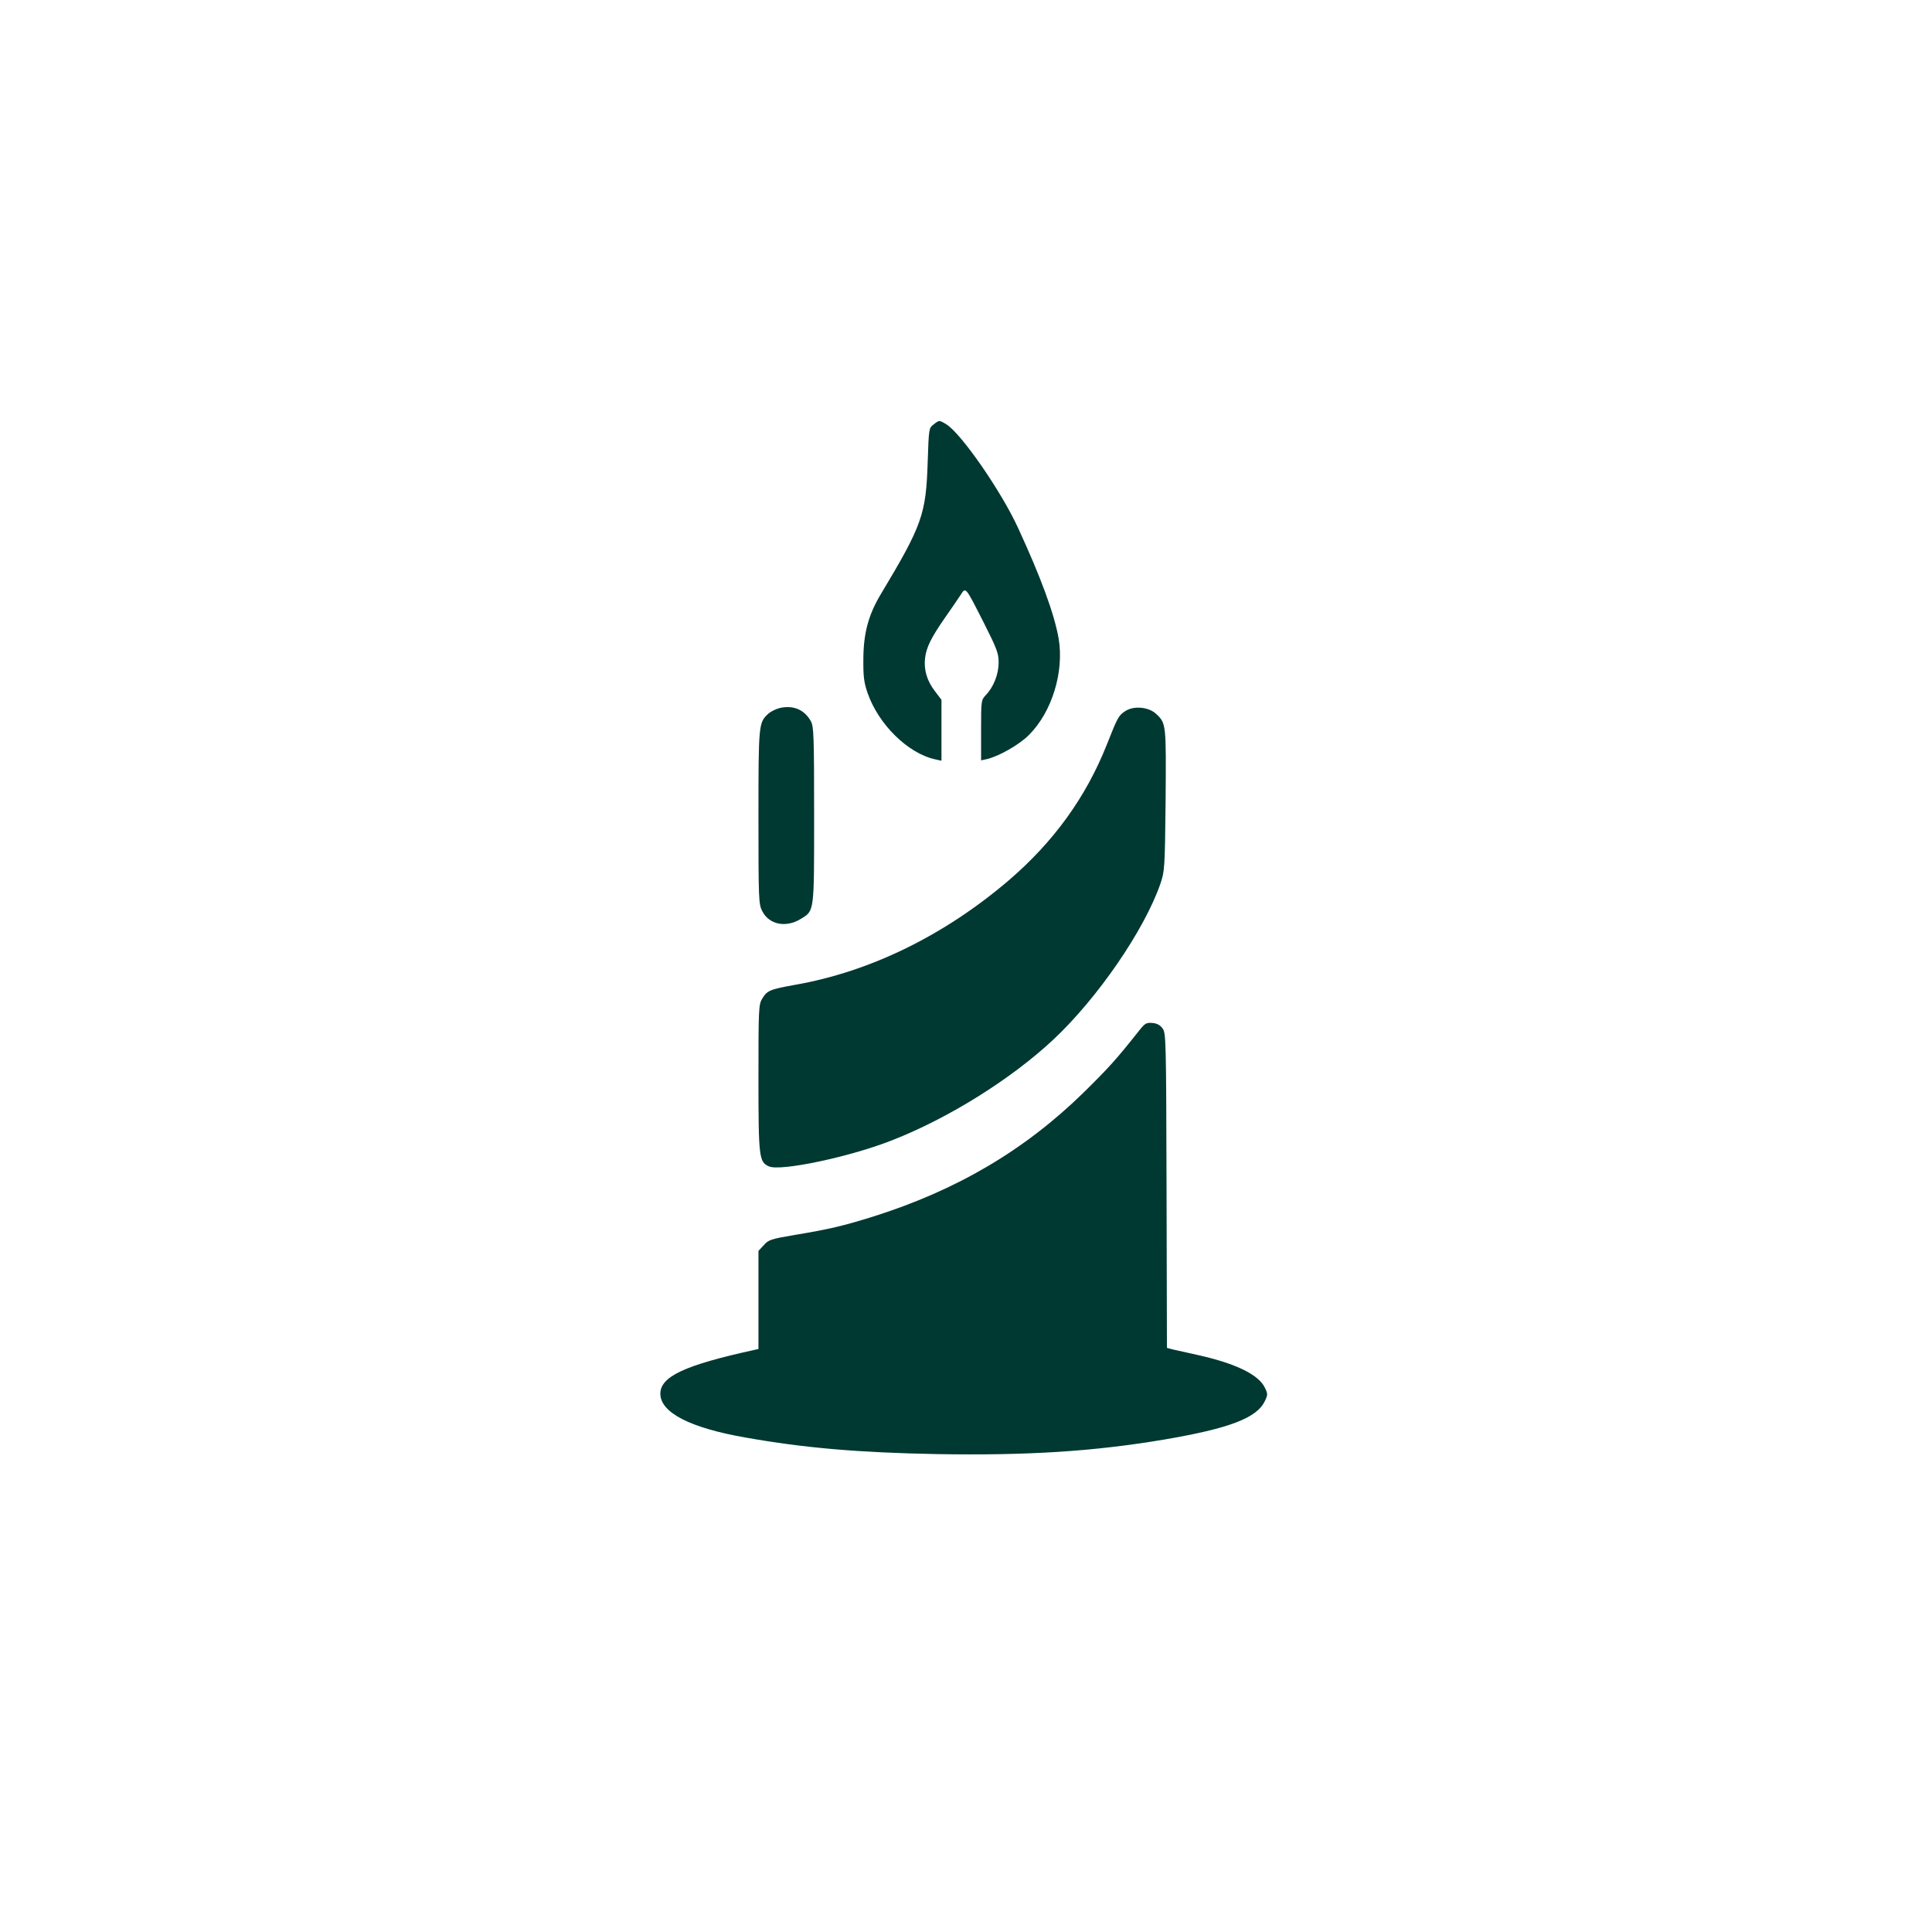
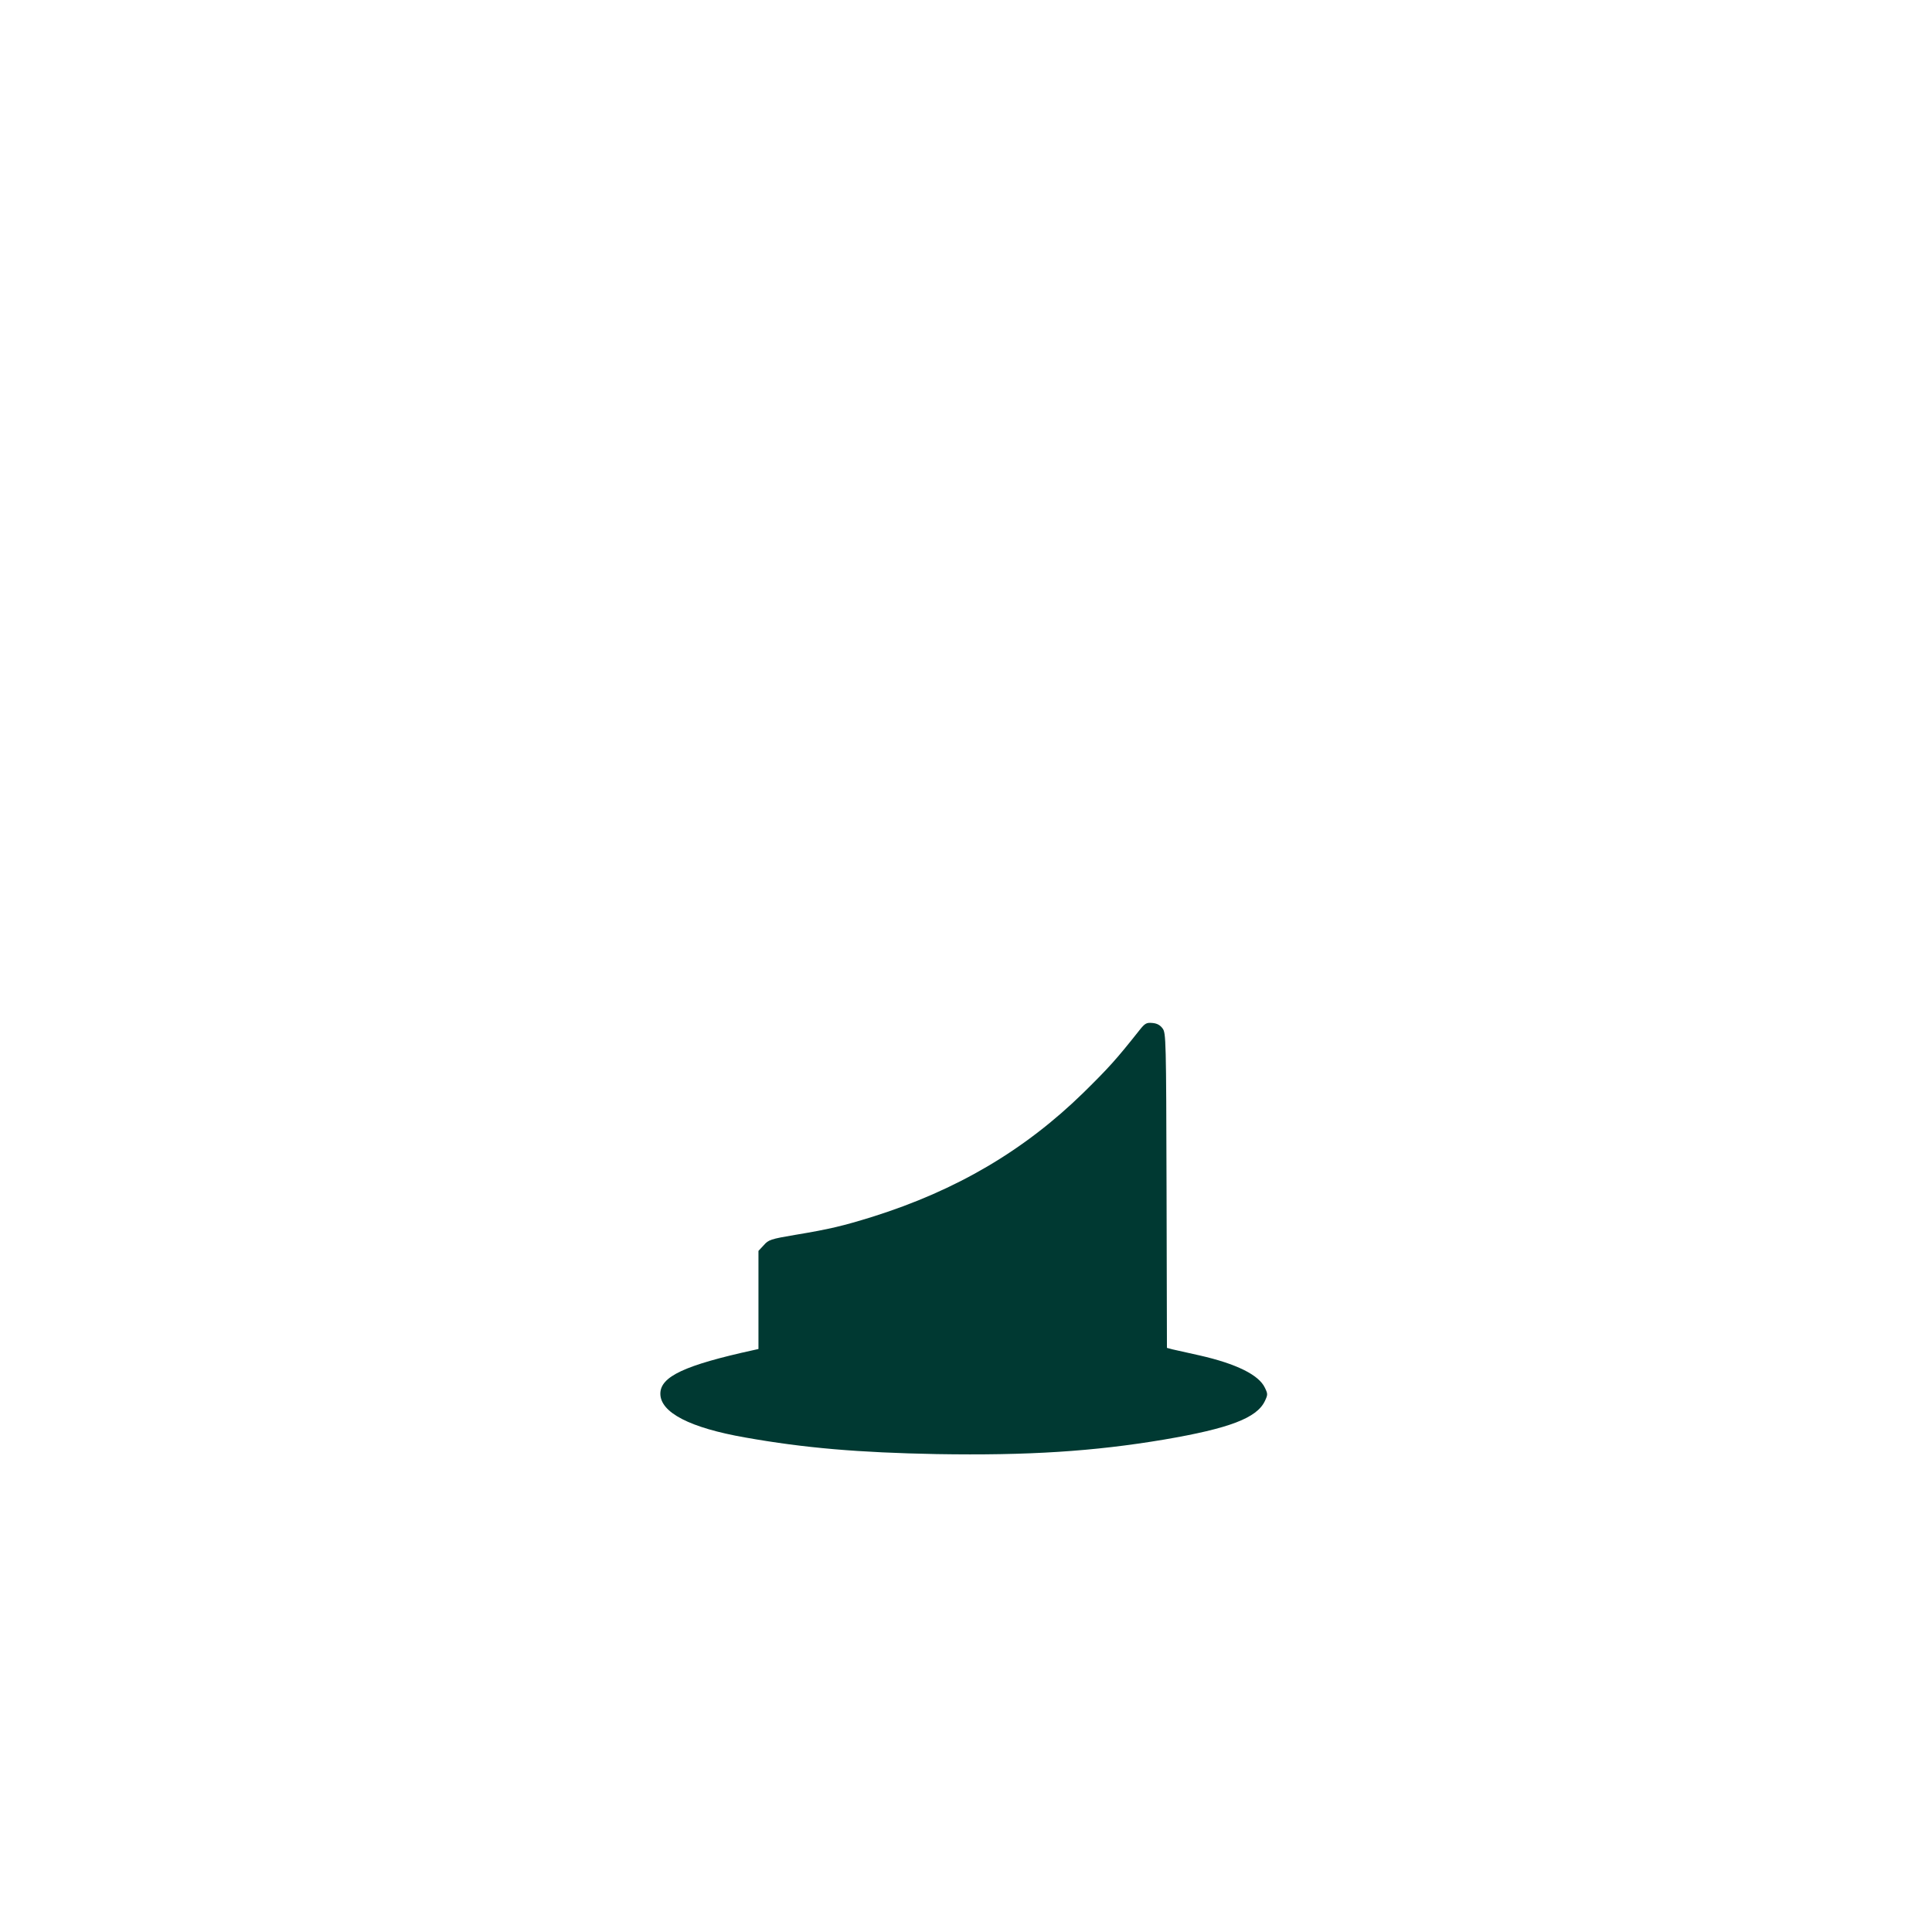
<svg xmlns="http://www.w3.org/2000/svg" version="1.0" width="1024pt" height="1024pt" viewBox="0 0 1024 1024" preserveAspectRatio="xMidYMid meet">
  <g transform="translate(0,1024) scale(0.1,-0.1)" fill="#003932" stroke="none">
-     <path d="M4948 7990 c-25 -19 -25 -22 -31 -197 -9 -279 -28 -335 -249 -703 -65 -109 -91 -205 -92 -340 -1 -96 3 -126 22 -182 58 -168 215 -322 360 -353 l32 -7 0 162 0 161 -35 46 c-42 55 -59 112 -52 175 7 57 32 108 105 213 31 44 67 97 81 118 31 47 24 55 127 -147 68 -135 77 -159 77 -207 0 -62 -26 -129 -67 -172 -26 -28 -26 -29 -26 -188 l0 -159 28 6 c62 13 175 77 225 128 123 122 188 336 158 512 -23 131 -95 326 -215 586 -90 196 -302 501 -380 549 -38 23 -38 23 -68 -1z" />
-     <path d="M4135 6488 c-21 -5 -50 -19 -63 -31 -51 -47 -52 -53 -52 -547 0 -437 1 -463 20 -499 36 -72 126 -90 205 -41 72 44 70 31 70 550 0 422 -2 468 -17 497 -34 61 -91 86 -163 71z" />
-     <path d="M5964 6471 c-36 -24 -40 -32 -99 -181 -110 -276 -280 -511 -516 -714 -341 -292 -735 -486 -1136 -556 -133 -24 -147 -30 -173 -73 -19 -30 -20 -53 -20 -420 0 -422 3 -445 55 -469 61 -28 434 51 655 139 299 117 631 325 853 533 234 219 482 580 567 825 23 68 24 79 28 444 3 402 3 407 -49 456 -39 38 -119 46 -165 16z" />
    <path d="M6038 4778 c-122 -154 -162 -198 -295 -329 -313 -306 -673 -518 -1118 -658 -158 -49 -229 -66 -410 -96 -130 -22 -142 -26 -167 -55 l-28 -30 0 -260 0 -260 -27 -6 c-364 -80 -493 -140 -493 -231 0 -100 158 -181 450 -232 315 -56 601 -80 1015 -88 483 -8 831 14 1205 77 346 59 491 114 534 204 16 34 16 38 0 71 -32 68 -152 127 -346 171 -62 14 -126 28 -143 32 l-30 8 -2 834 c-2 803 -3 835 -21 859 -13 18 -30 27 -54 29 -32 3 -40 -2 -70 -40z" />
  </g>
</svg>